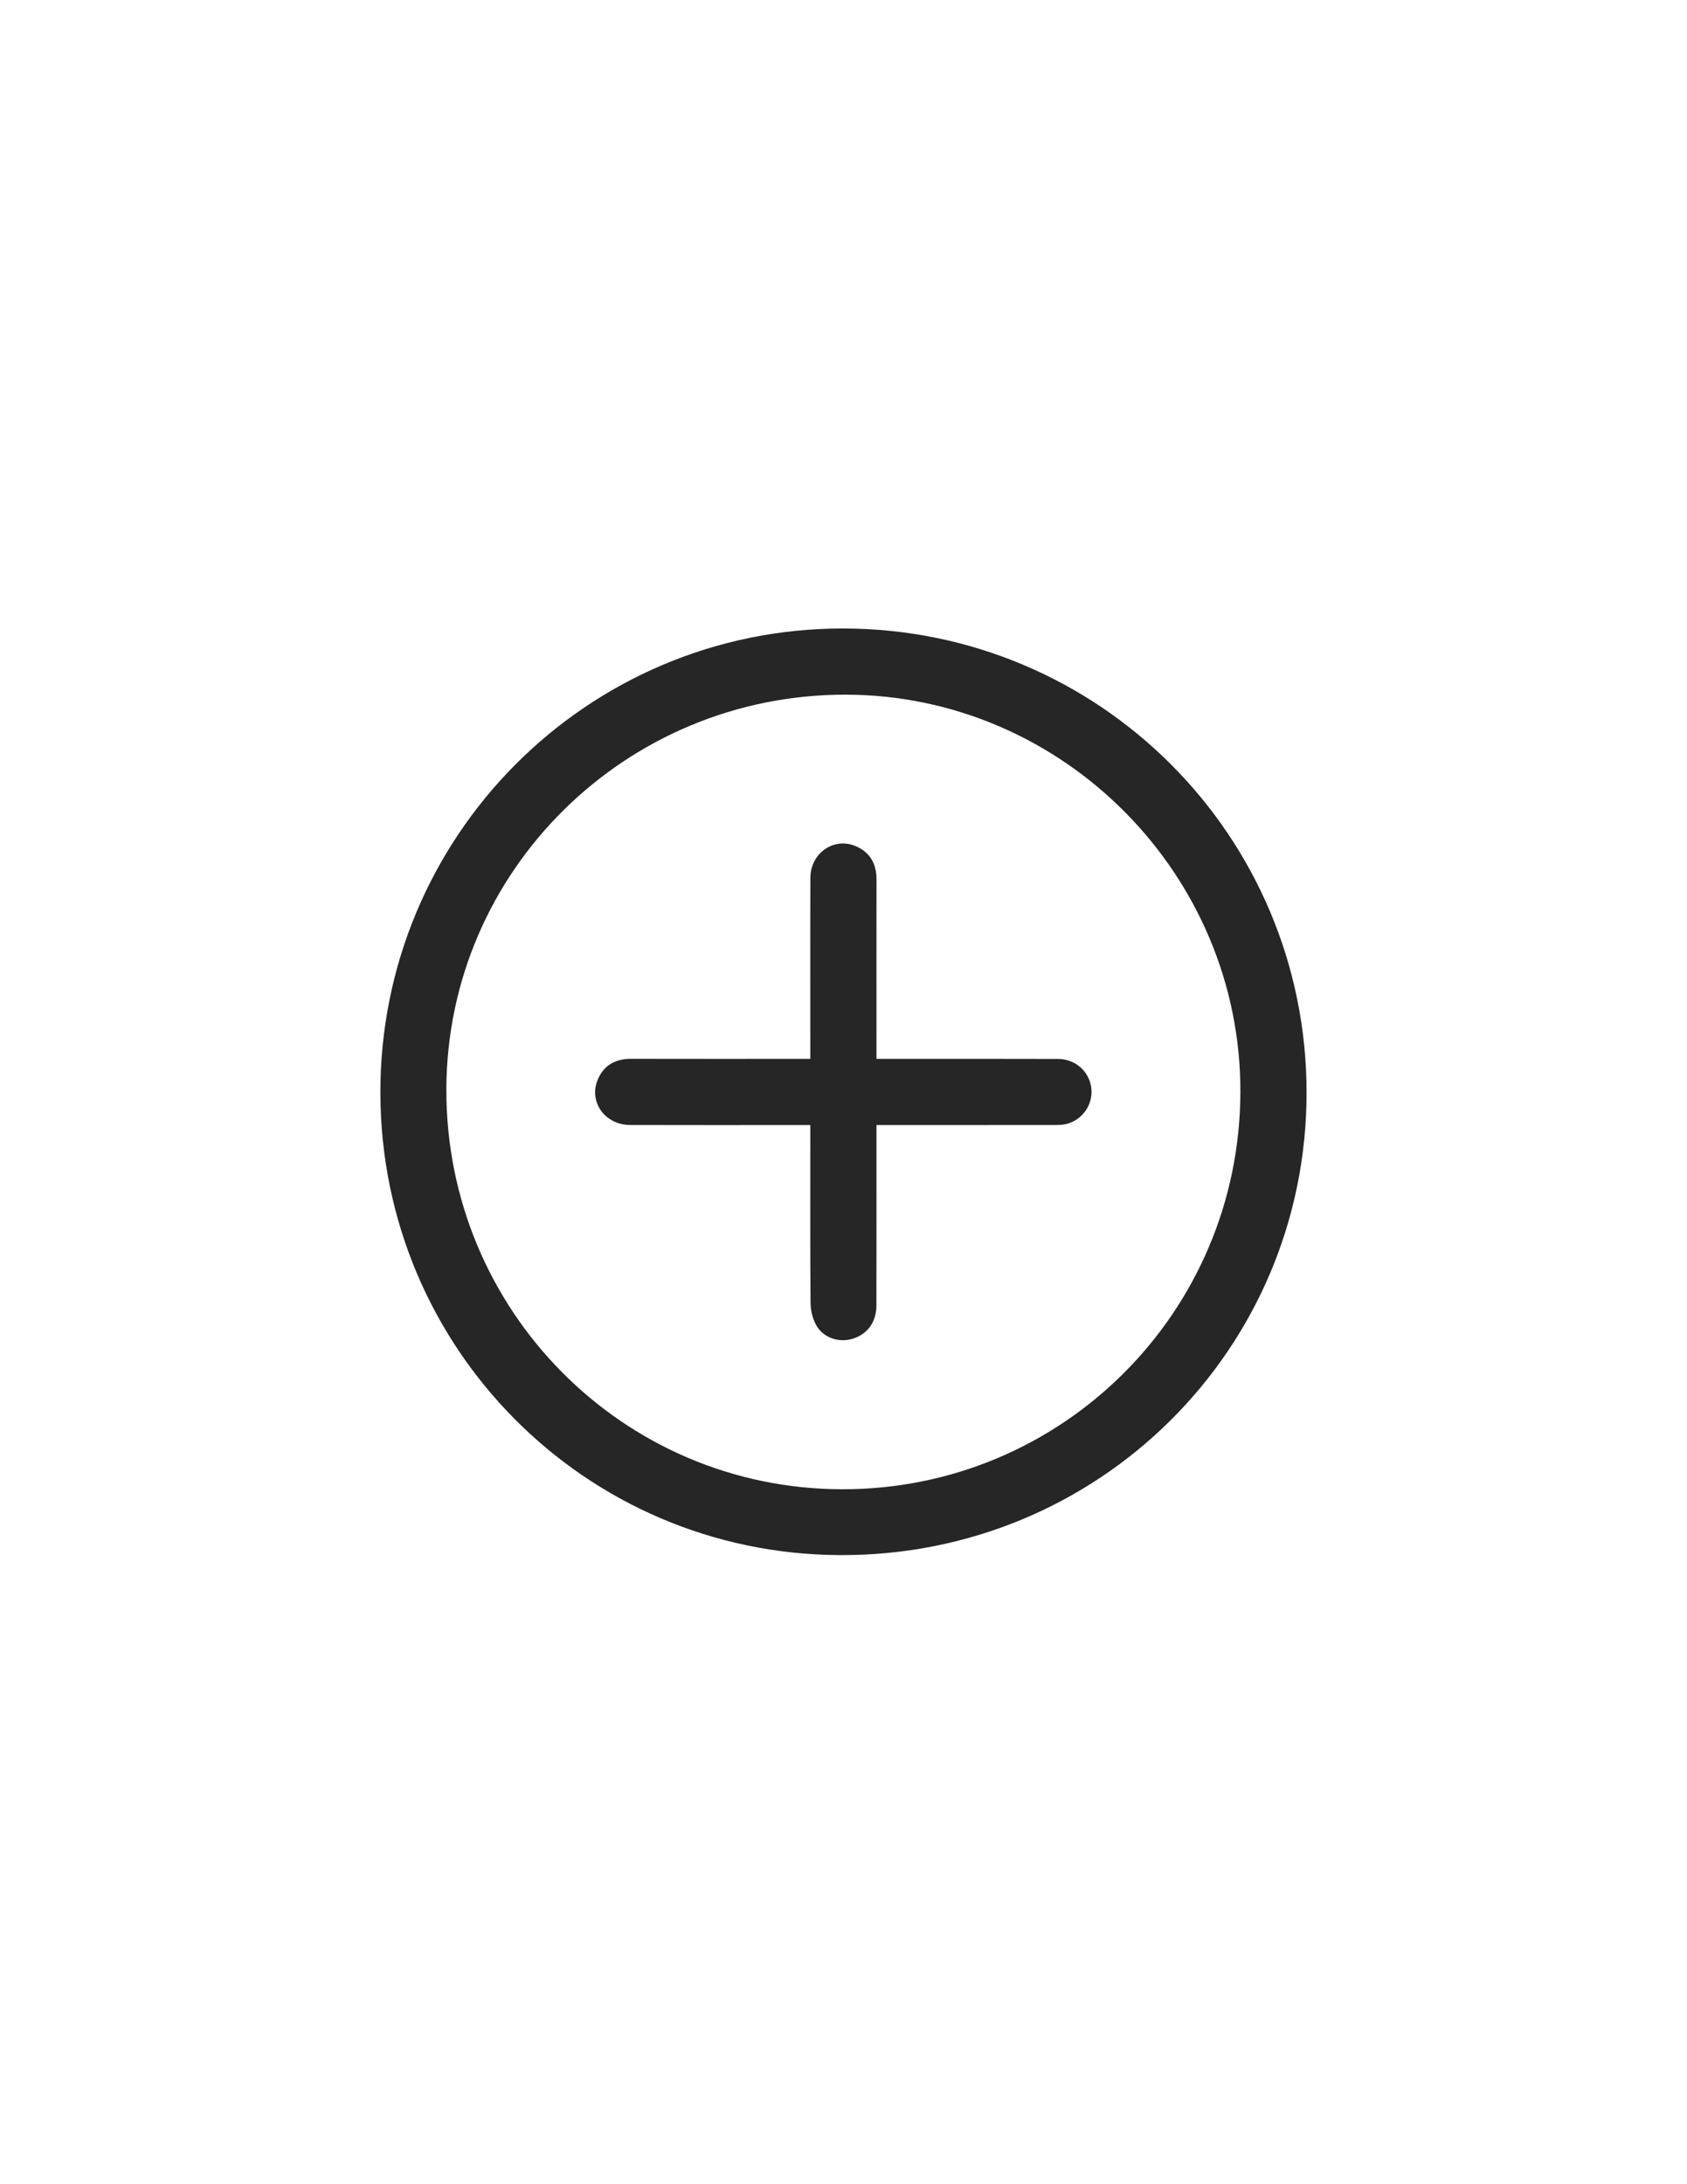
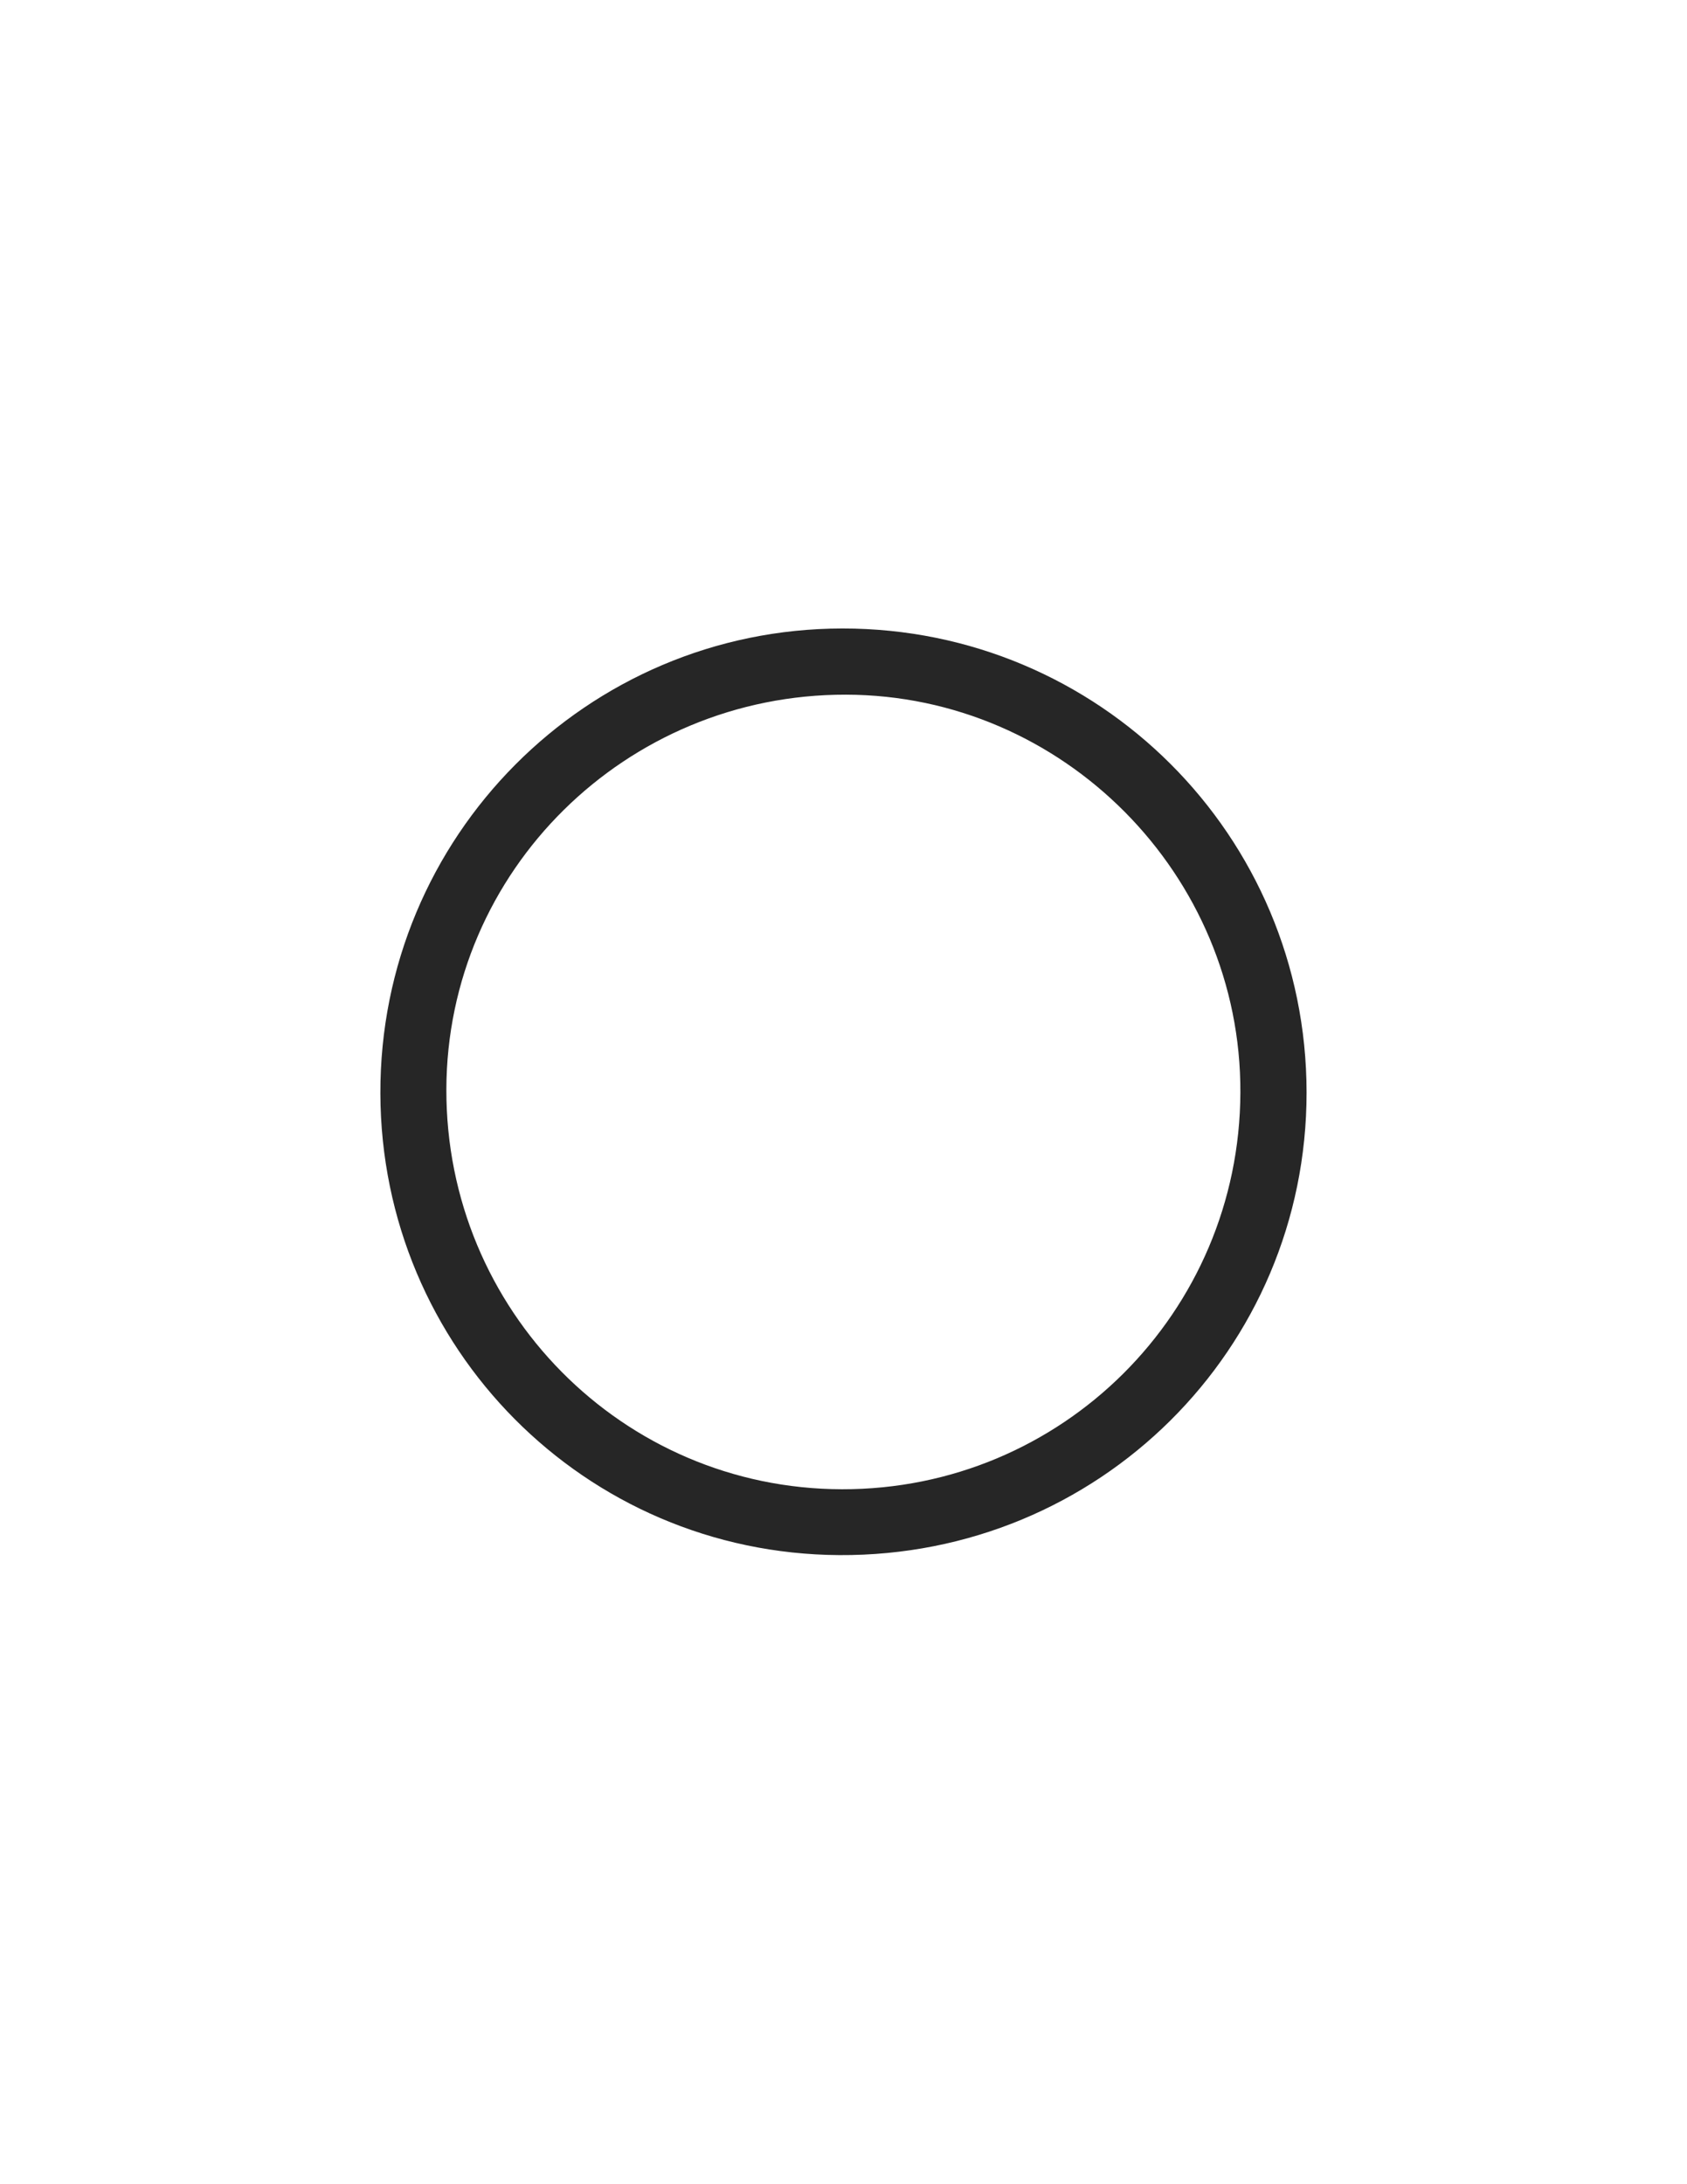
<svg xmlns="http://www.w3.org/2000/svg" version="1.1" id="Layer_1" x="0px" y="0px" viewBox="0 0 612 792" style="enable-background:new 0 0 612 792;" xml:space="preserve">
  <style type="text/css">
	.st0{fill:#262626;}
</style>
  <path class="st0" d="M305.59,227.89c93.09-0.08,168.36,75.12,168.4,168.24c0.05,93.13-75.44,168.32-169.53,167.76  c-92.27-0.55-166.21-75.18-166.47-167.38C137.73,303.32,212.88,227.96,305.59,227.89z M305.41,540.01  c79.77,0.17,144.28-64.03,144.57-143.88c0.29-78.97-64.31-144.08-143.1-144.24c-79.87-0.16-144.78,63.93-144.95,143.14  C161.75,475.04,225.88,539.85,305.41,540.01z" />
-   <path class="st0" d="M317.96,383.95c1.72,0,3.06,0,4.4,0c20.5,0,40.99-0.04,61.49,0.03c6.35,0.02,11.38,4.62,12.06,10.64  c0.68,6.03-3.38,11.71-9.43,13.03c-1.44,0.31-2.98,0.29-4.47,0.29c-19.87,0.02-39.74,0.01-59.61,0.01c-1.35,0-2.7,0-4.44,0  c0,1.65,0,2.99,0,4.32c0,20.37,0.02,40.75-0.02,61.12c-0.01,6.05-3.31,10.48-8.75,12.09c-4.89,1.44-10.45-0.34-13.04-4.88  c-1.34-2.36-2.08-5.39-2.1-8.13c-0.17-20-0.09-40-0.09-60c0-1.35,0-2.71,0-4.52c-1.59,0-2.91,0-4.24,0  c-20.37,0-40.74,0.05-61.11-0.02c-9.29-0.03-15.26-8.61-11.65-16.71c2.28-5.11,6.46-7.31,12.02-7.29  c20.12,0.05,40.24,0.02,60.36,0.02c1.36,0,2.73,0,4.62,0c0-1.5,0-2.82,0-4.14c0-20.5-0.06-41,0.03-61.5  c0.04-9.04,8.61-14.93,16.58-11.43c5.09,2.23,7.41,6.39,7.4,11.96c-0.03,20.12-0.01,40.25-0.01,60.37  C317.96,380.59,317.96,381.96,317.96,383.95z" />
</svg>